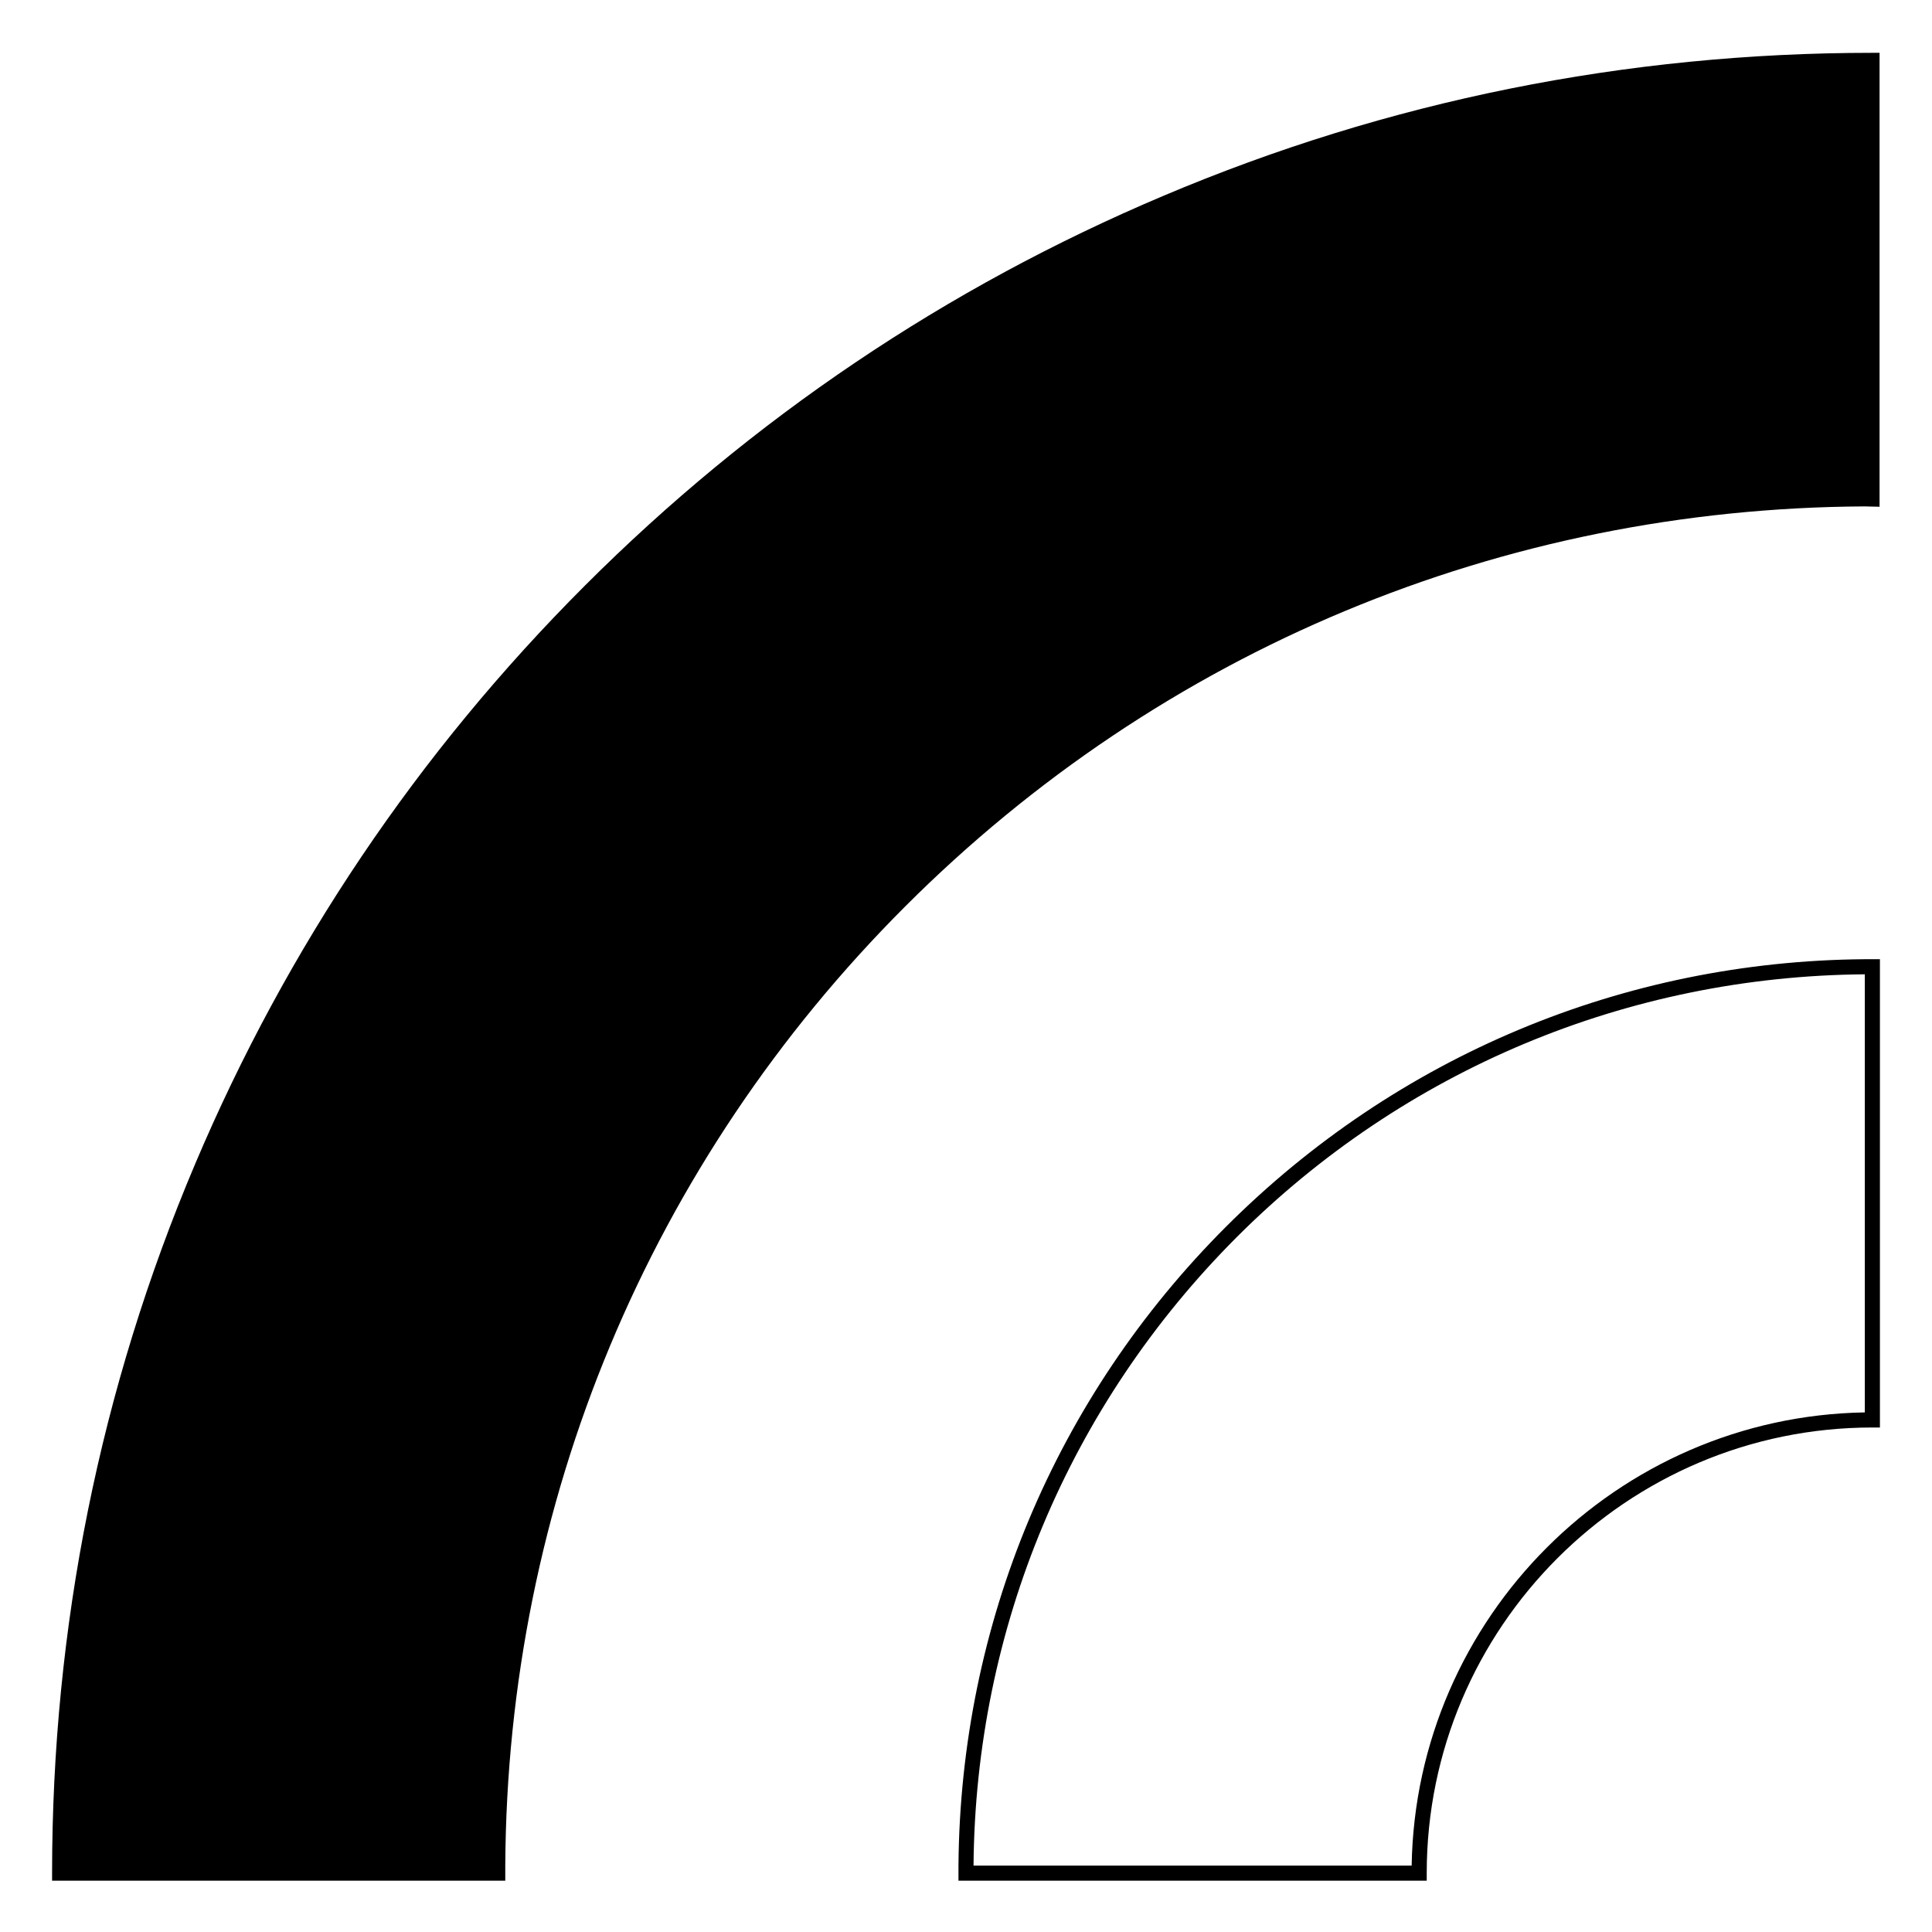
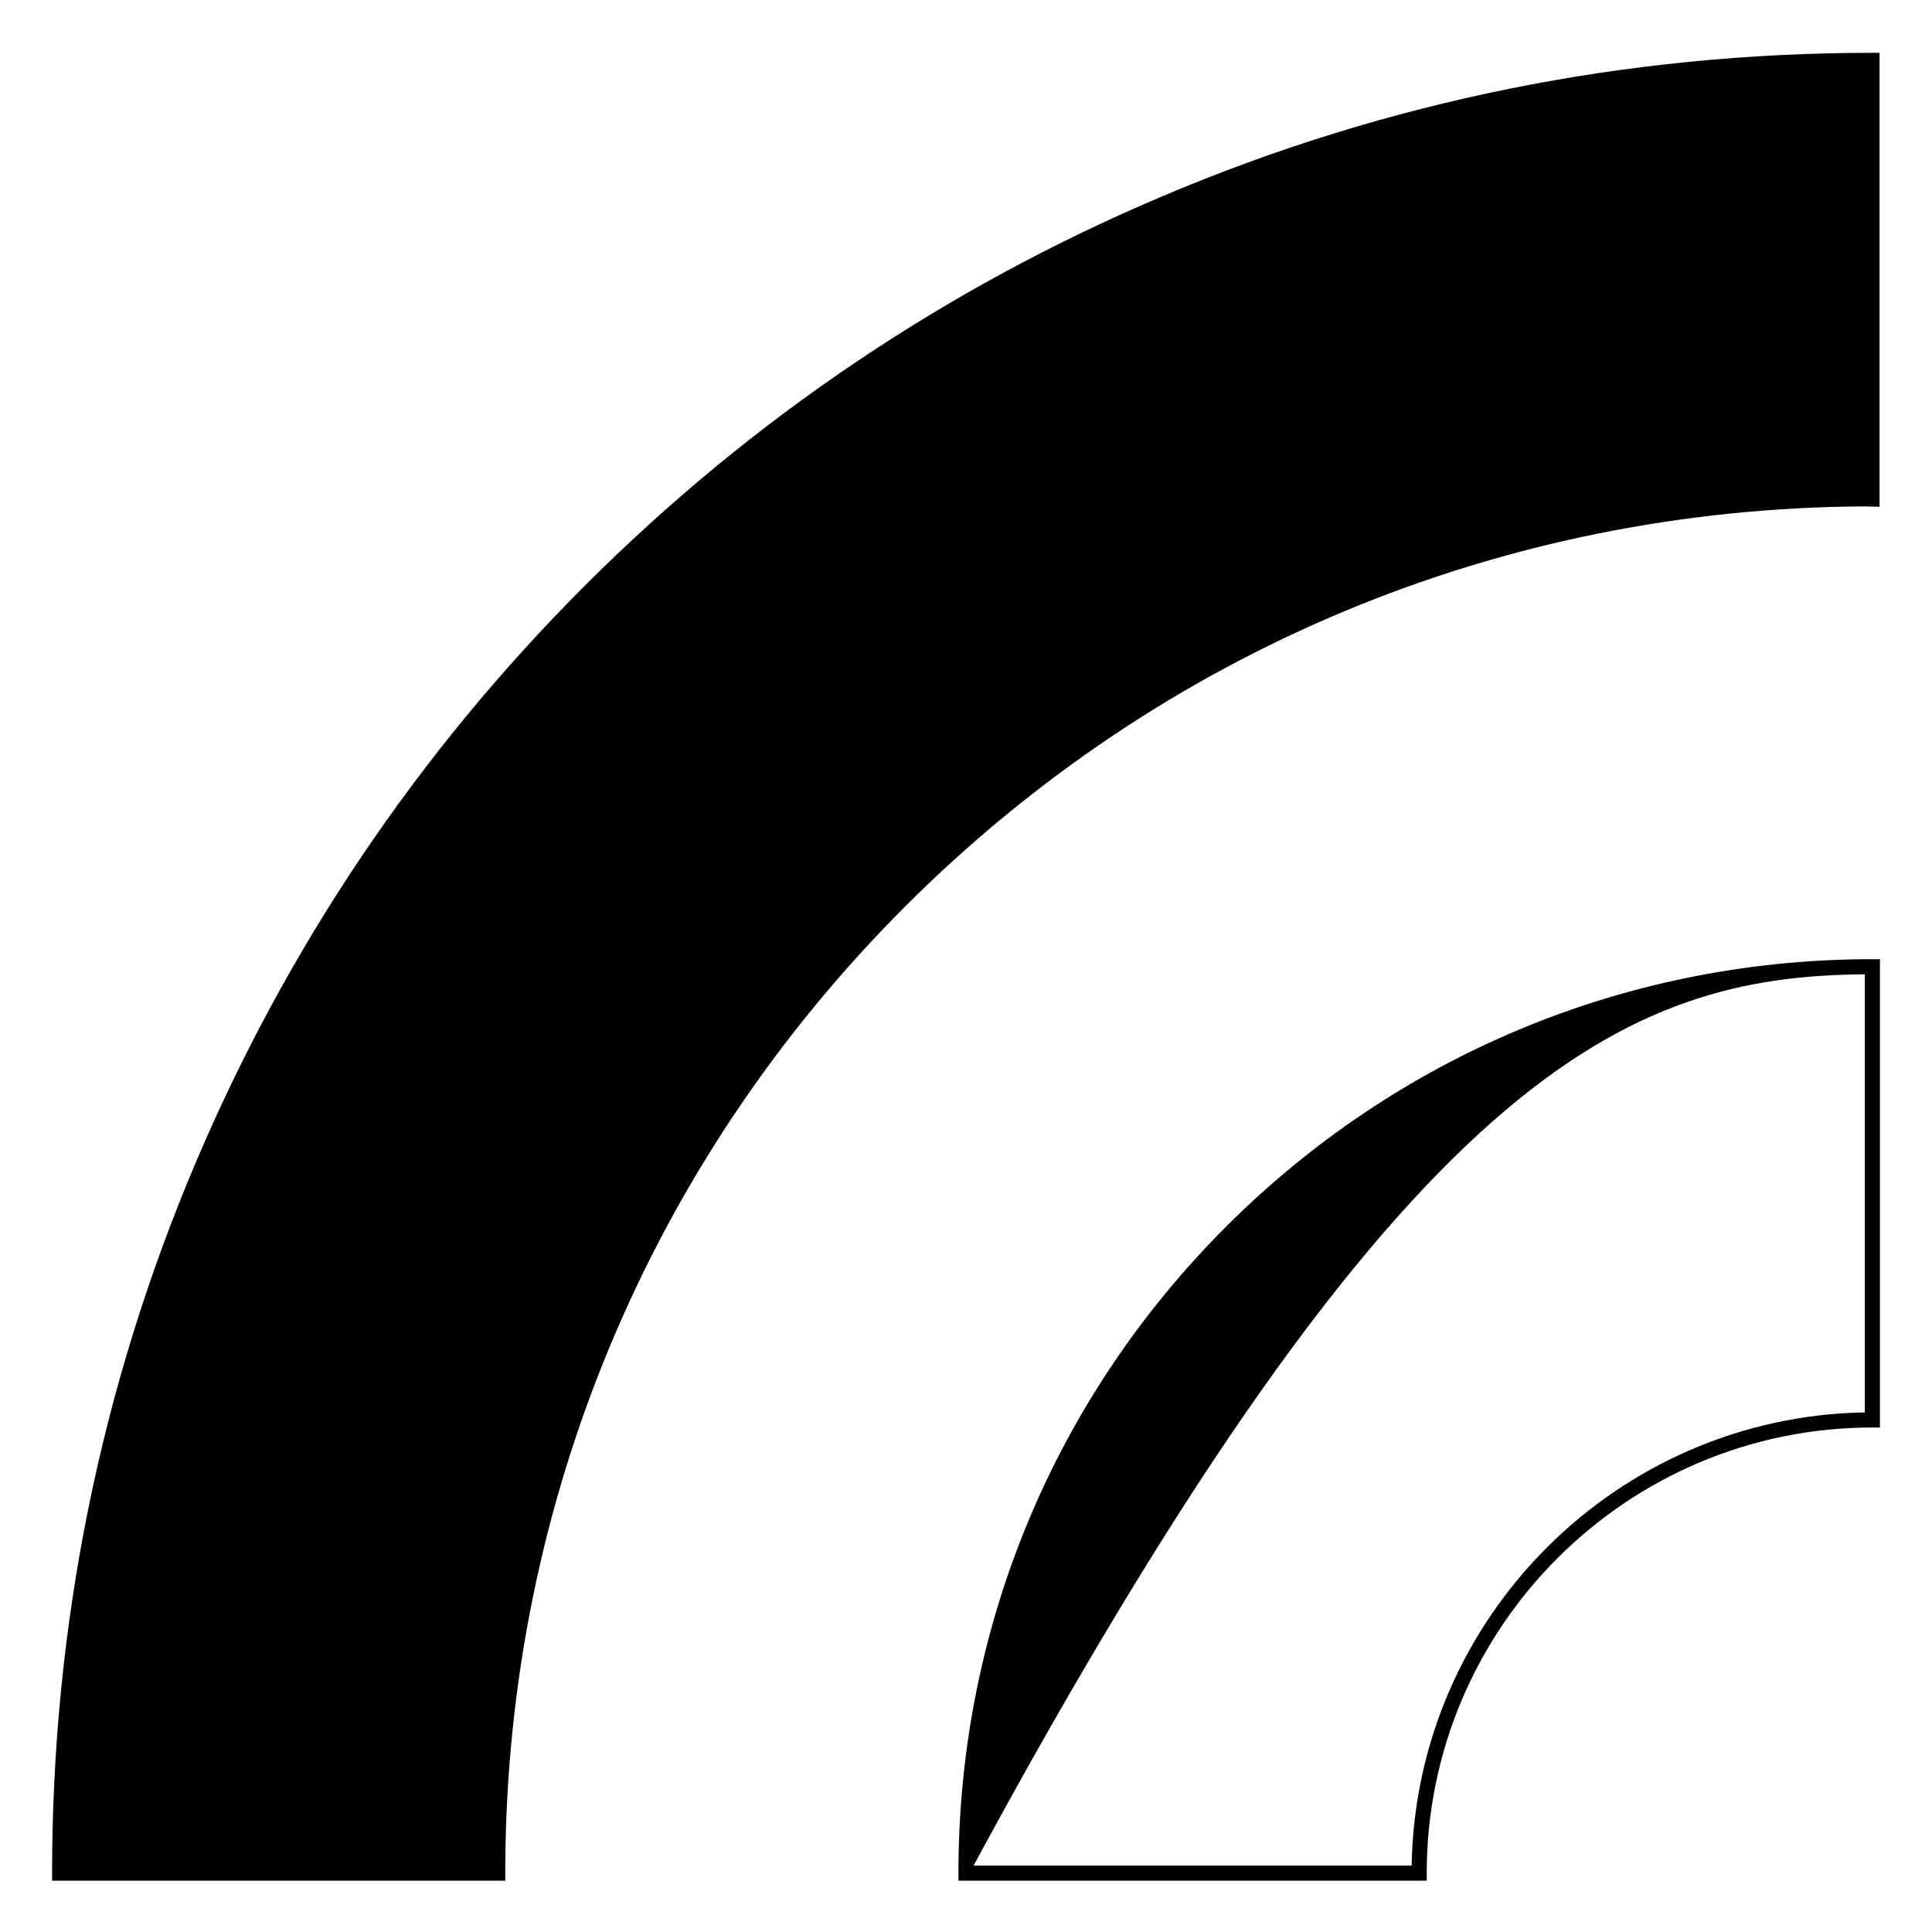
<svg xmlns="http://www.w3.org/2000/svg" width="70" height="70" viewBox="0 0 70 70">
-   <path d="M67.84 1.914C58.926 1.914 50.285 3.65 42.15 7.096C34.289 10.418 27.248 15.162 21.191 21.219C15.135 27.275 10.391 34.33 7.068 42.178C3.623 50.312 1.887 58.953 1.887 67.867V68.141H18.307V67.594C18.375 54.455 23.529 42.109 32.799 32.84C42.082 23.557 54.414 18.416 67.553 18.348L68.1 18.361V1.914H67.84ZM44.42 44.447C38.24 50.627 34.795 58.844 34.727 67.594V68.141H51.693V67.867C51.693 58.967 58.94 51.721 67.84 51.721H68.113V34.754H67.566C58.816 34.822 50.6 38.268 44.42 44.447ZM67.566 51.174C58.584 51.324 51.297 58.611 51.147 67.594H35.273C35.342 58.994 38.732 50.914 44.803 44.83C50.873 38.76 58.967 35.369 67.566 35.301V51.174Z" />
+   <path d="M67.84 1.914C58.926 1.914 50.285 3.65 42.15 7.096C34.289 10.418 27.248 15.162 21.191 21.219C15.135 27.275 10.391 34.33 7.068 42.178C3.623 50.312 1.887 58.953 1.887 67.867V68.141H18.307V67.594C18.375 54.455 23.529 42.109 32.799 32.84C42.082 23.557 54.414 18.416 67.553 18.348L68.1 18.361V1.914H67.84ZM44.42 44.447C38.24 50.627 34.795 58.844 34.727 67.594V68.141H51.693V67.867C51.693 58.967 58.94 51.721 67.84 51.721H68.113V34.754H67.566C58.816 34.822 50.6 38.268 44.42 44.447ZM67.566 51.174C58.584 51.324 51.297 58.611 51.147 67.594H35.273C50.873 38.76 58.967 35.369 67.566 35.301V51.174Z" />
</svg>